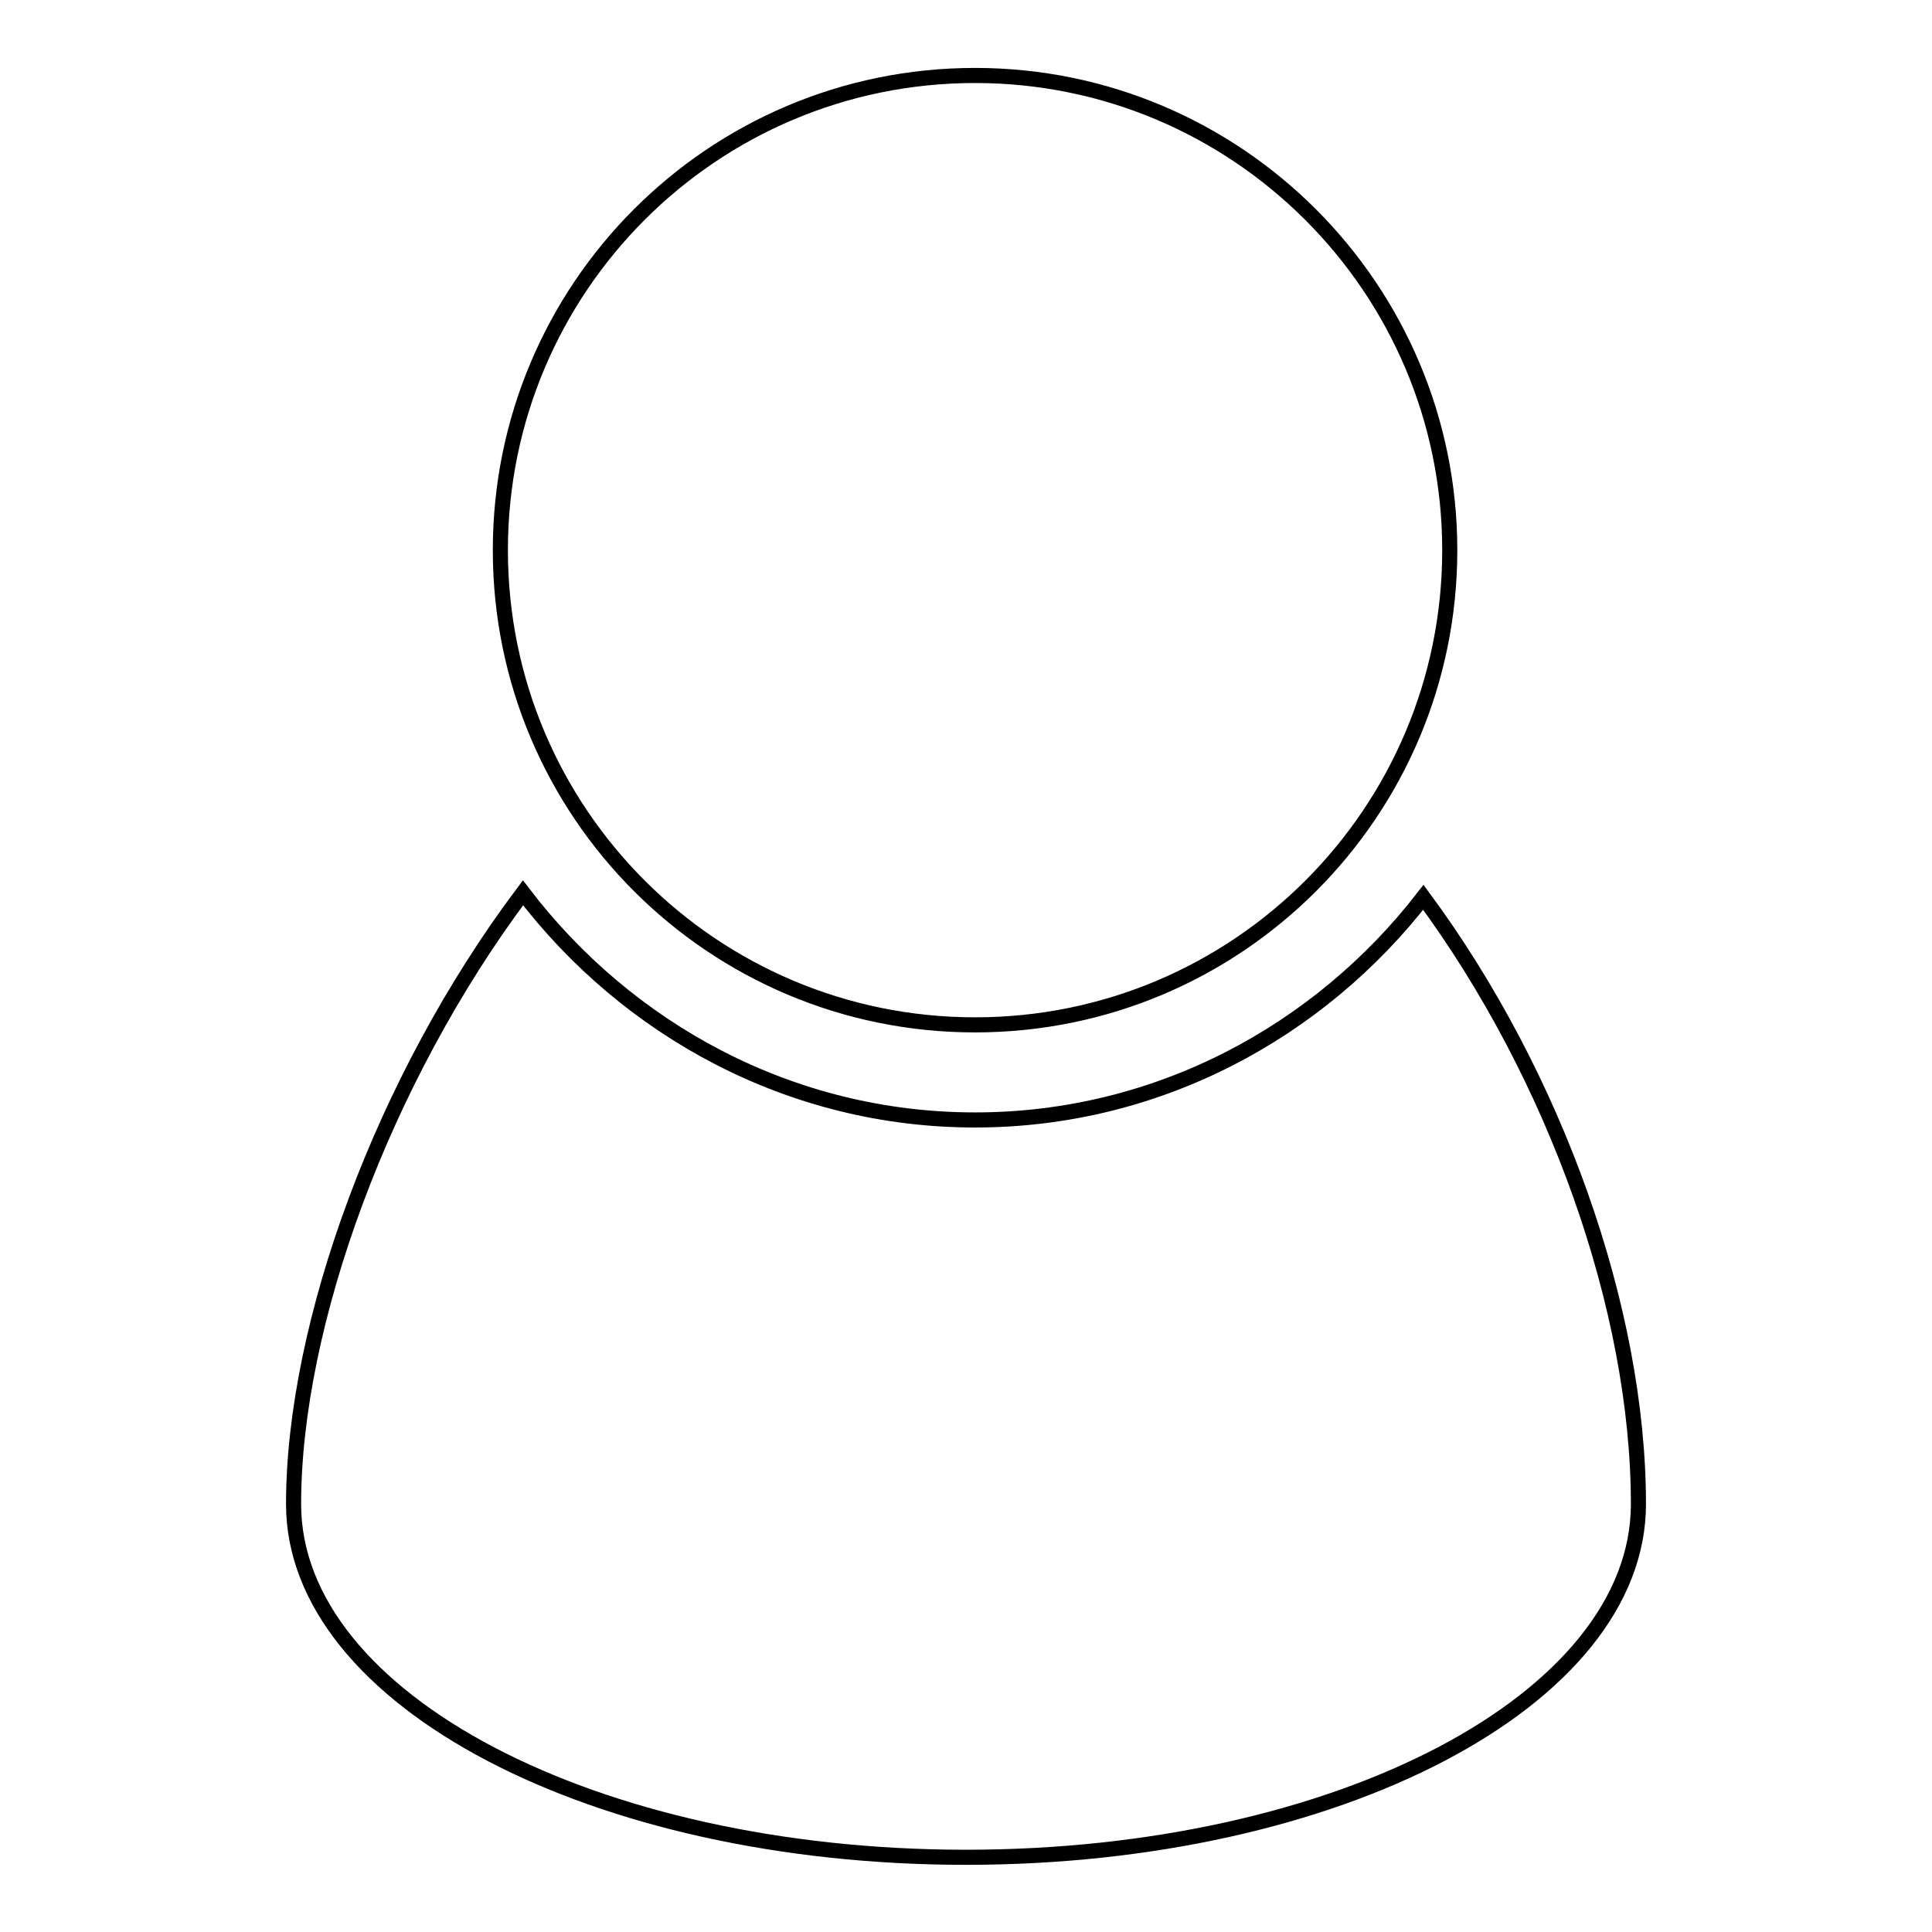
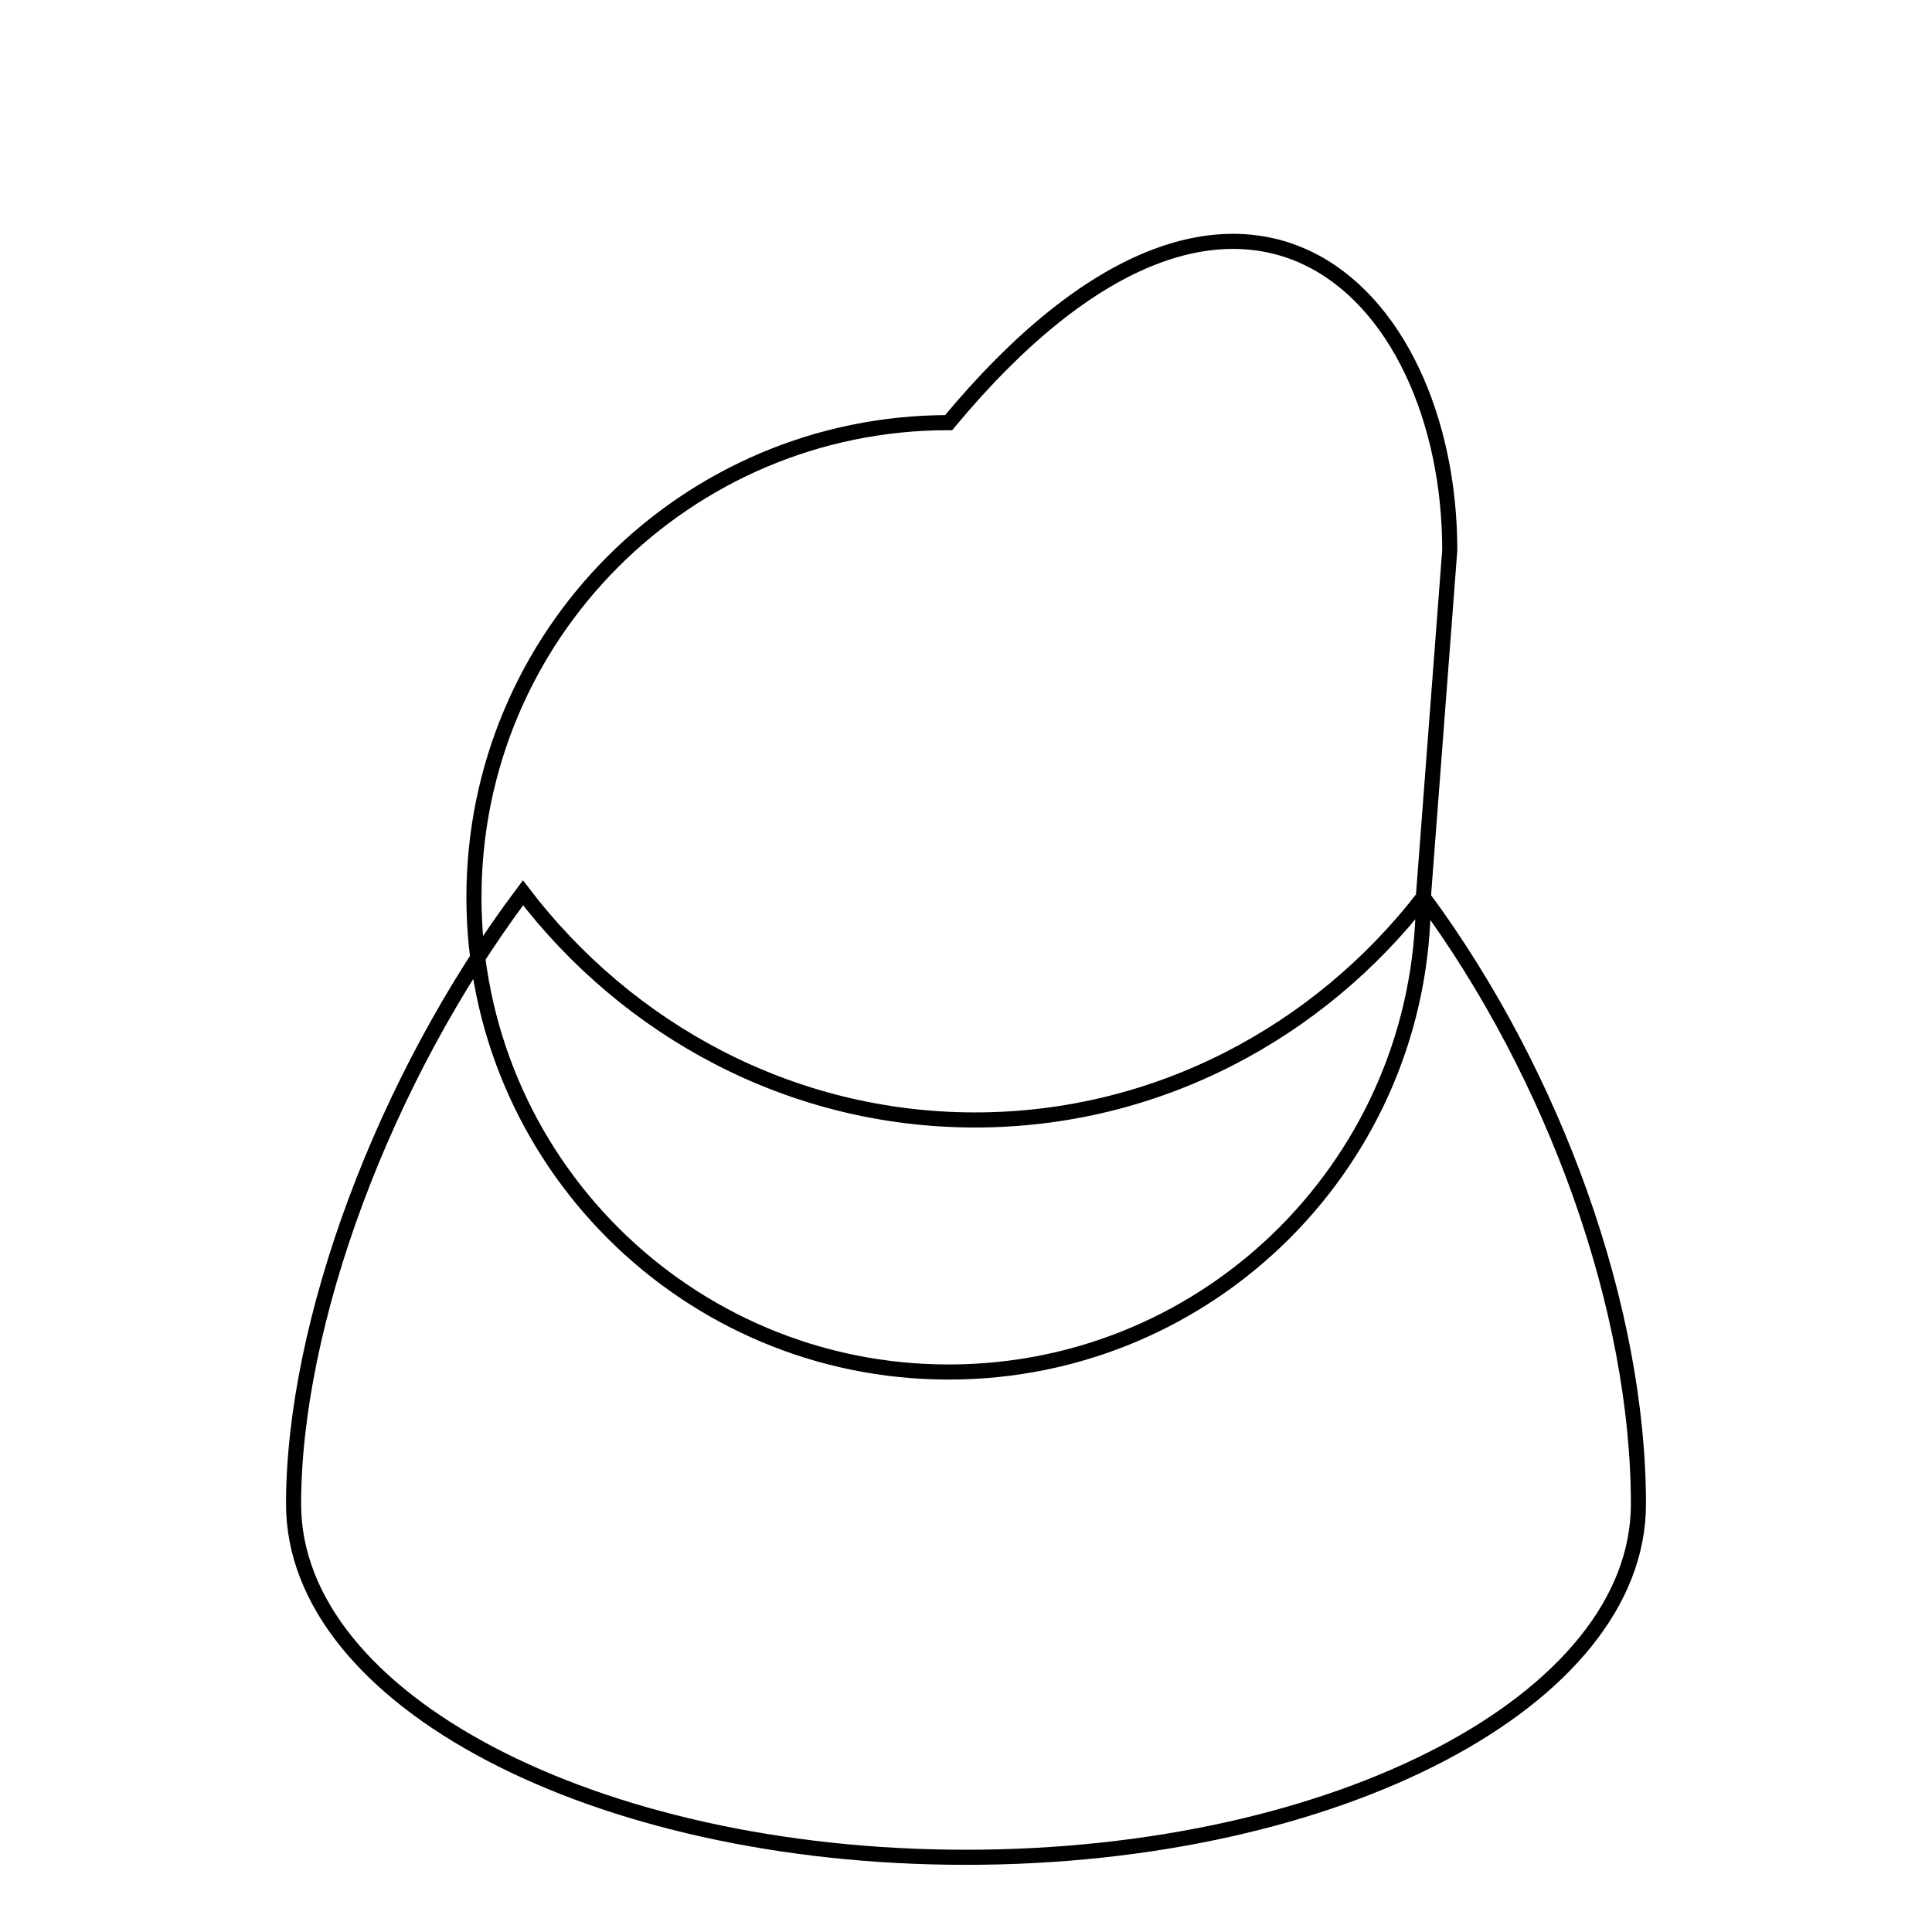
<svg xmlns="http://www.w3.org/2000/svg" version="1.1" x="0px" y="0px" viewBox="0 0 256 256" enable-background="new 0 0 256 256" xml:space="preserve">
  <g>
-     <path stroke-width="2" fill-opacity="0" stroke="#000000" d="M188.6,118.9c-13.8,17.8-35.2,29.5-59.4,29.5c-24.5,0-46.1-12-59.9-30.1c-18.6,24.8-30.4,57.2-30.4,81 c0,25.9,39.9,46.8,89.1,46.8c49.2,0,89.1-20.9,89.1-46.8C217.1,173.5,206.1,142.6,188.6,118.9L188.6,118.9z M192.1,72.9 c0,34.7-28.1,62.9-62.9,62.9c-34.7,0-62.9-28.1-62.9-62.9c0-34.7,28.1-62.9,62.9-62.9C163.9,10,192.1,38.2,192.1,72.9L192.1,72.9z" />
+     <path stroke-width="2" fill-opacity="0" stroke="#000000" d="M188.6,118.9c-13.8,17.8-35.2,29.5-59.4,29.5c-24.5,0-46.1-12-59.9-30.1c-18.6,24.8-30.4,57.2-30.4,81 c0,25.9,39.9,46.8,89.1,46.8c49.2,0,89.1-20.9,89.1-46.8C217.1,173.5,206.1,142.6,188.6,118.9L188.6,118.9z c0,34.7-28.1,62.9-62.9,62.9c-34.7,0-62.9-28.1-62.9-62.9c0-34.7,28.1-62.9,62.9-62.9C163.9,10,192.1,38.2,192.1,72.9L192.1,72.9z" />
  </g>
</svg>